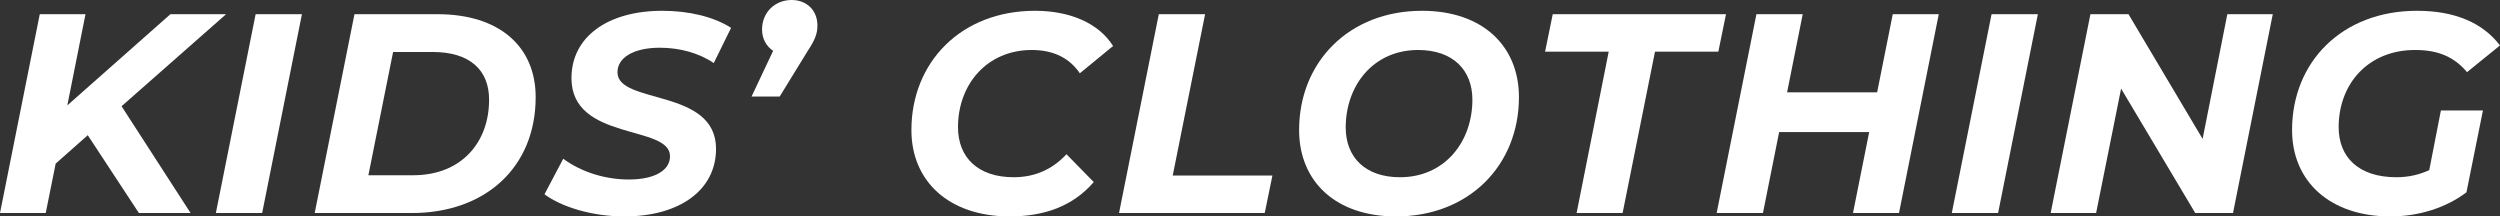
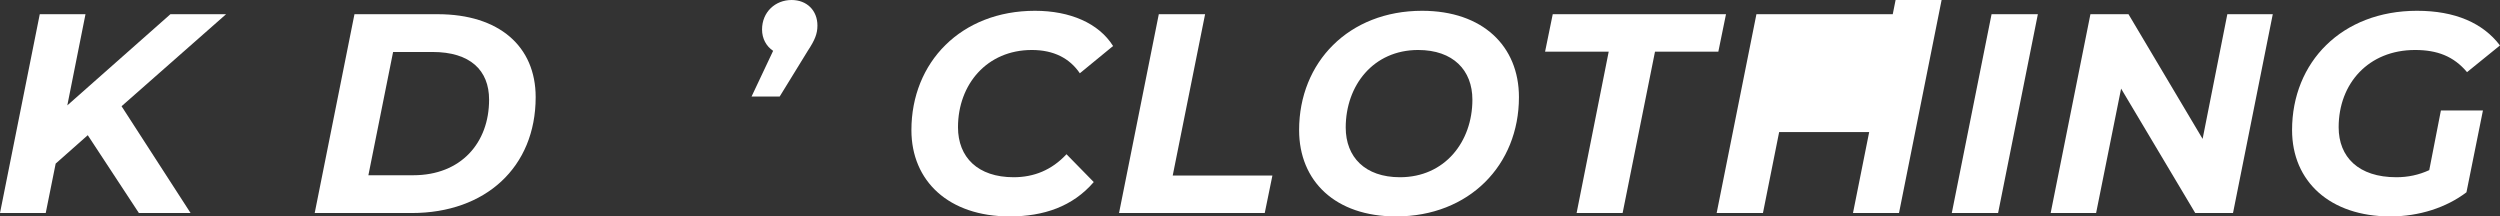
<svg xmlns="http://www.w3.org/2000/svg" id="Layer_1" viewBox="0 0 880.2 76.21">
  <rect x="0" y="0" width="880.2" height="76.21" fill="#333333" stroke="none" />
  <defs>
    <style>
      .cls-1 {
        fill: #fff;
      }
    </style>
  </defs>
  <path class="cls-1" d="M42.8,37.4l24.3,37.6h-18.2l-18-27.4-11.3,10-3.5,17.4H0L14,5h16.1l-6.4,32.1L60,5h19.6l-36.8,32.4Z" />
-   <path class="cls-1" d="M90,5h16.3l-14,70h-16.3L90,5Z" />
  <path class="cls-1" d="M124.8,5h29.3c21.6,0,34.5,11.3,34.5,29.2,0,24.7-17.7,40.8-43.6,40.8h-34.2L124.8,5ZM145.5,61.7c16.8,0,26.7-11.4,26.7-26.6,0-10.4-6.7-16.8-19.9-16.8h-13.9l-8.7,43.4h15.8Z" />
-   <path class="cls-1" d="M191.7,68.4l6.6-12.5c6.4,4.7,14.8,7.3,23.1,7.3,8.9,0,14.5-3.1,14.5-8.2,0-11.2-34.7-5.2-34.7-27.5,0-14.4,12.6-23.7,32-23.7,9.4,0,18.1,2.1,24.2,6l-6.1,12.4c-5.3-3.6-12.1-5.4-19-5.4-9.4,0-14.9,3.6-14.9,8.6-.1,11.5,34.7,5.5,34.7,27,0,14.5-12.8,23.8-32.3,23.8-11.4,0-22.2-3.4-28.1-7.8Z" />
  <path class="cls-1" d="M287.8,9c0,2.9-.9,5.1-3.4,8.9l-9.9,16.1h-9.9l7.6-16.1c-2.4-1.6-3.9-4.3-3.9-7.5,0-6.2,4.7-10.4,10.4-10.4,5.4,0,9.1,3.7,9.1,9Z" />
  <path class="cls-1" d="M320.89,45.8c0-23.9,17.5-42,43.5-42,12.4,0,22.5,4.4,27.5,12.4l-11.7,9.6c-3.6-5.3-9.2-8.2-16.9-8.2-15.8,0-26,12.1-26,27.2,0,10.6,7,17.6,19.6,17.6,7.1,0,13.4-2.5,18.6-8.1l9.6,9.8c-7.4,8.6-17.6,12.1-29.6,12.1-21.4,0-34.6-12.4-34.6-30.4Z" />
  <path class="cls-1" d="M407.99,5h16.3l-11.4,56.8h35.1l-2.7,13.2h-51.3l14-70Z" />
  <path class="cls-1" d="M457.39,45.8c0-23.9,17.5-42,43.3-42,21.3,0,34.1,12.4,34.1,30.4,0,23.9-17.5,42-43.3,42-21.3,0-34.1-12.4-34.1-30.4ZM518.4,35.1c0-10.4-6.8-17.5-19.1-17.5-15.8,0-25.5,12.5-25.5,27.3,0,10.4,6.8,17.5,19.1,17.5,15.8,0,25.5-12.5,25.5-27.3Z" />
  <path class="cls-1" d="M566.39,18.2h-22.4l2.7-13.2h61l-2.7,13.2h-22.3l-11.4,56.8h-16.2l11.3-56.8Z" />
-   <path class="cls-1" d="M682.6,5l-14,70h-16.2l5.7-28.5h-31.7l-5.7,28.5h-16.3l14-70h16.3l-5.5,27.5h31.7l5.5-27.5h16.2Z" />
+   <path class="cls-1" d="M682.6,5l-14,70h-16.2l5.7-28.5h-31.7l-5.7,28.5h-16.3l14-70h16.3h31.7l5.5-27.5h16.2Z" />
  <path class="cls-1" d="M701.19,5h16.3l-14,70h-16.3l14-70Z" />
  <path class="cls-1" d="M800.2,5l-14,70h-13.3l-26.1-43.8-8.8,43.8h-16l14-70h13.4l26.1,43.9,8.7-43.9h16Z" />
  <path class="cls-1" d="M859.39,38.9h14.8l-5.8,28.8c-7.1,5.4-16.7,8.5-26.8,8.5-21.2,0-34.6-12.3-34.6-30.4,0-23.9,17.5-42,44-42,13.4,0,23.2,4.3,29.2,12.2l-11.6,9.4c-4.7-5.6-10.5-7.8-18.3-7.8-16.4,0-26.9,11.8-26.9,27.2,0,10.5,7,17.6,20.3,17.6,4.1,0,7.9-.8,11.6-2.5l4.1-21Z" />
</svg>